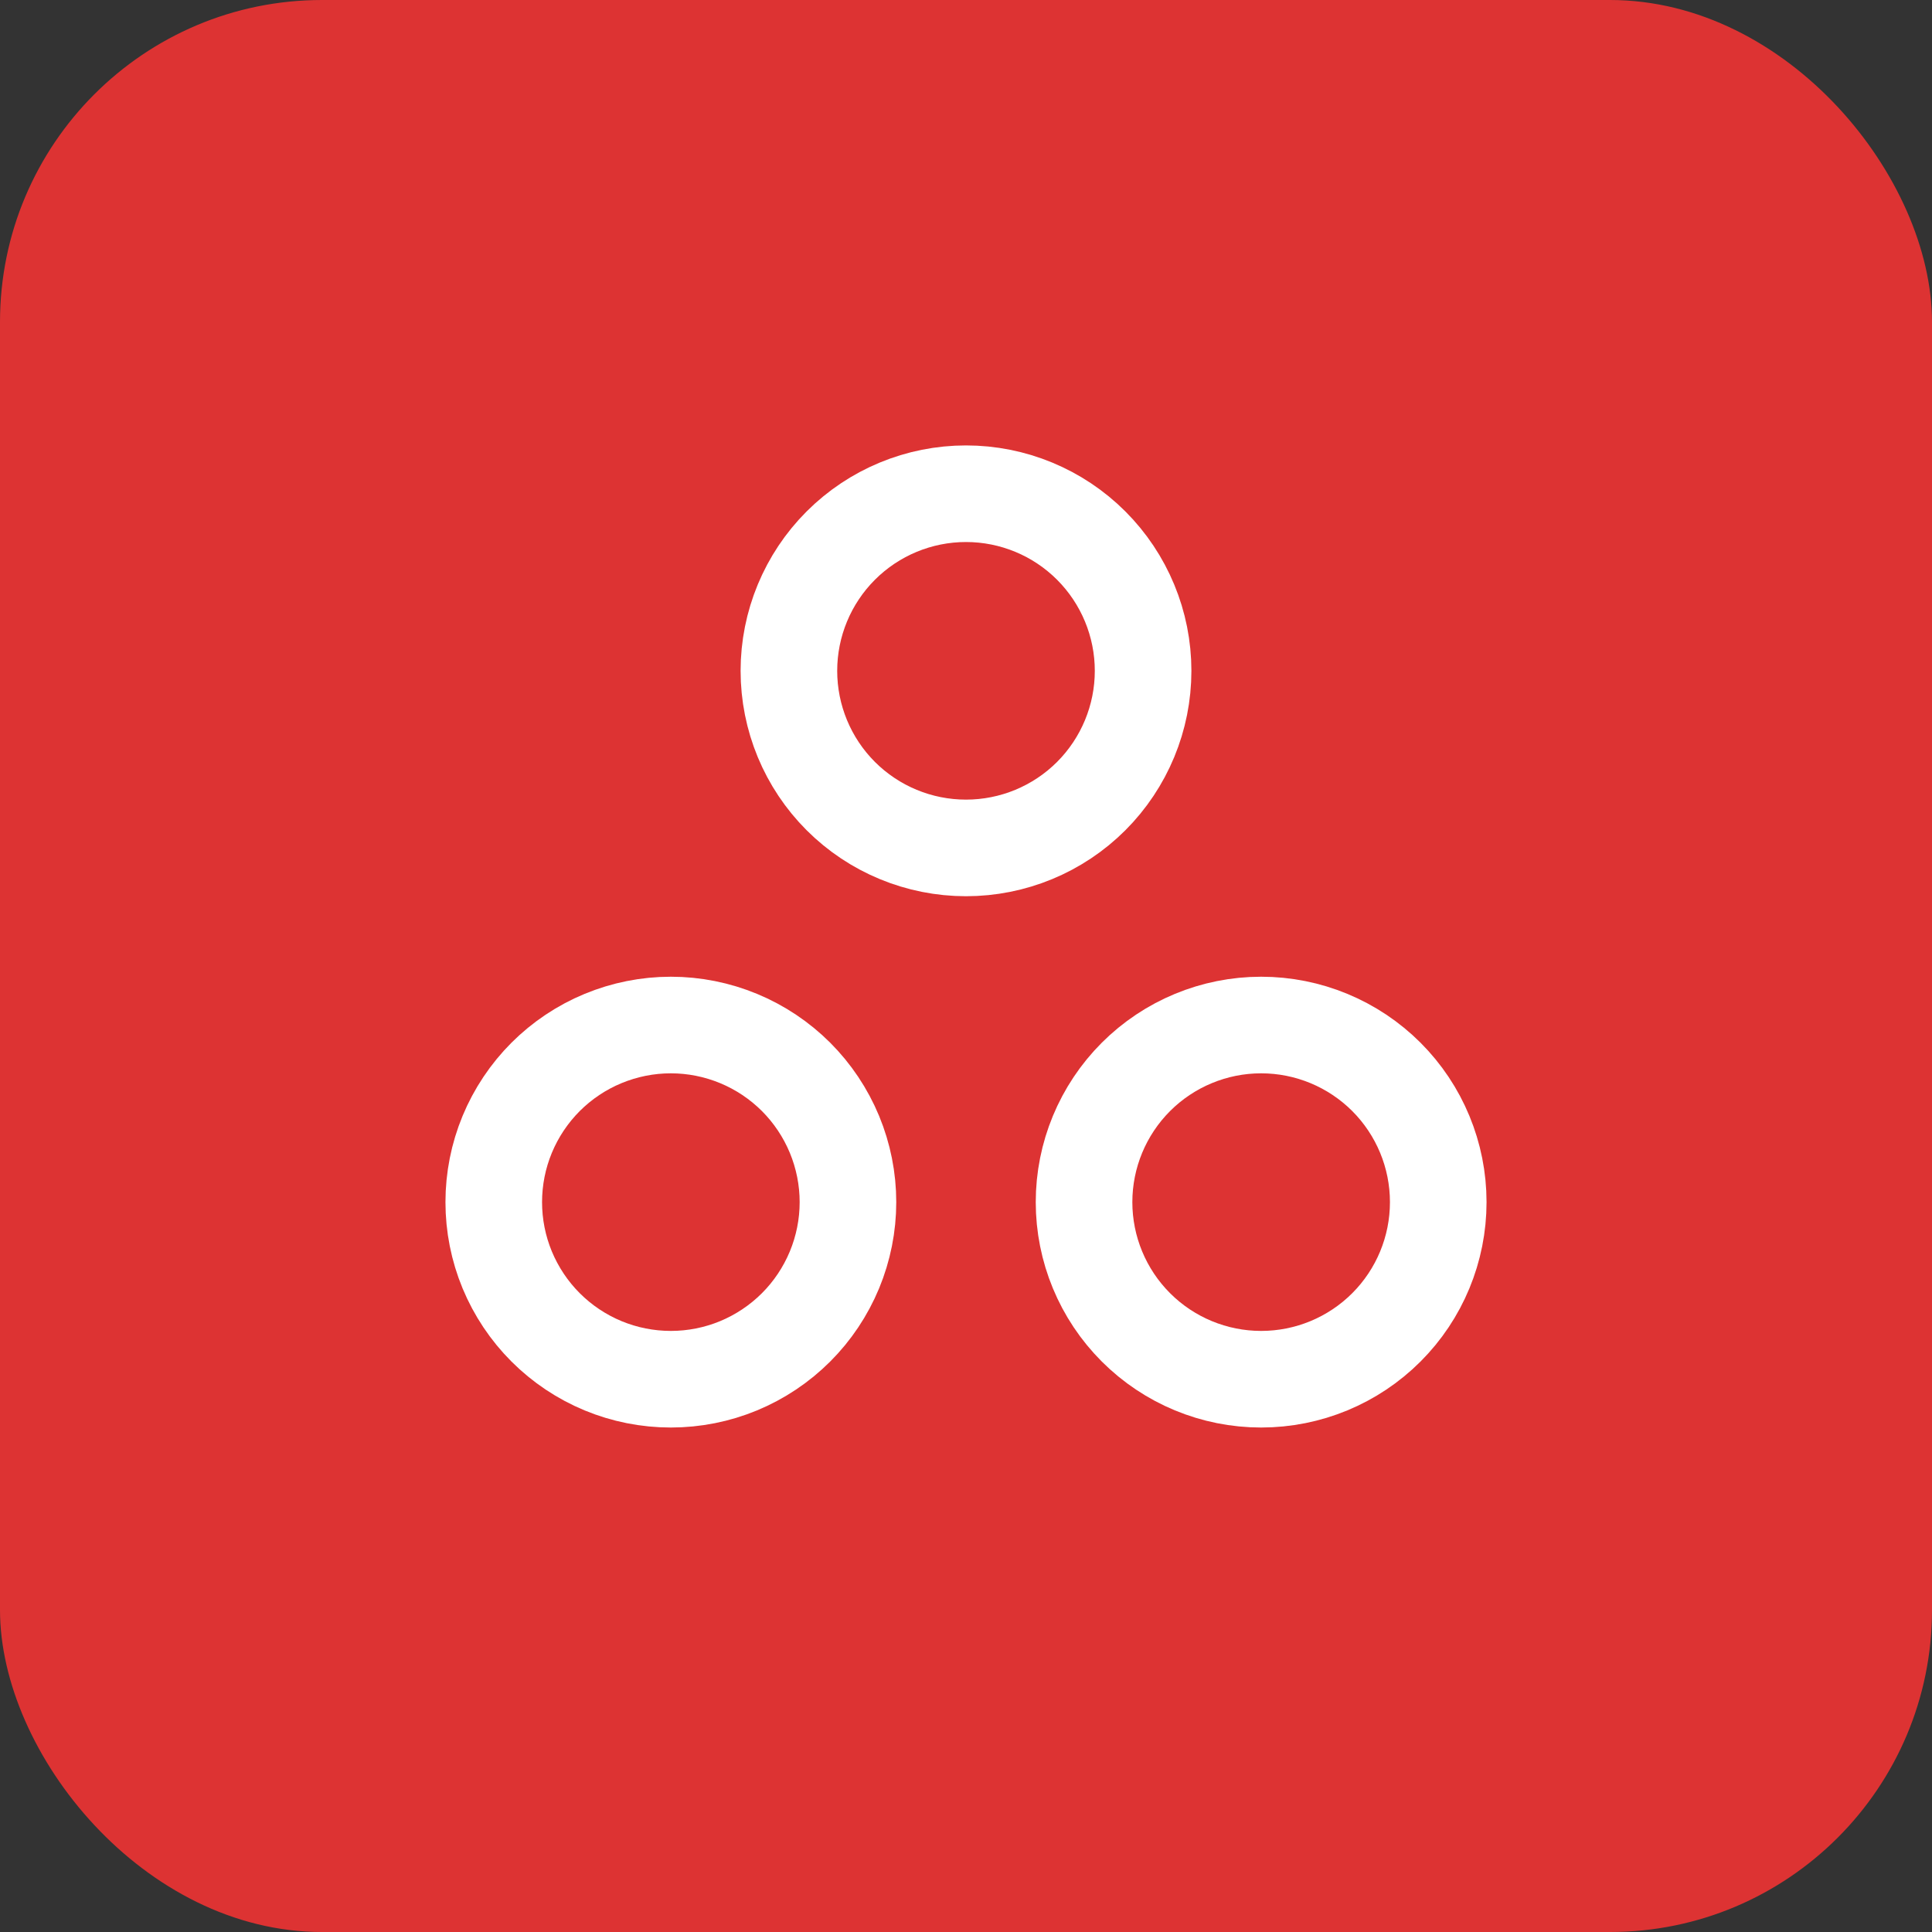
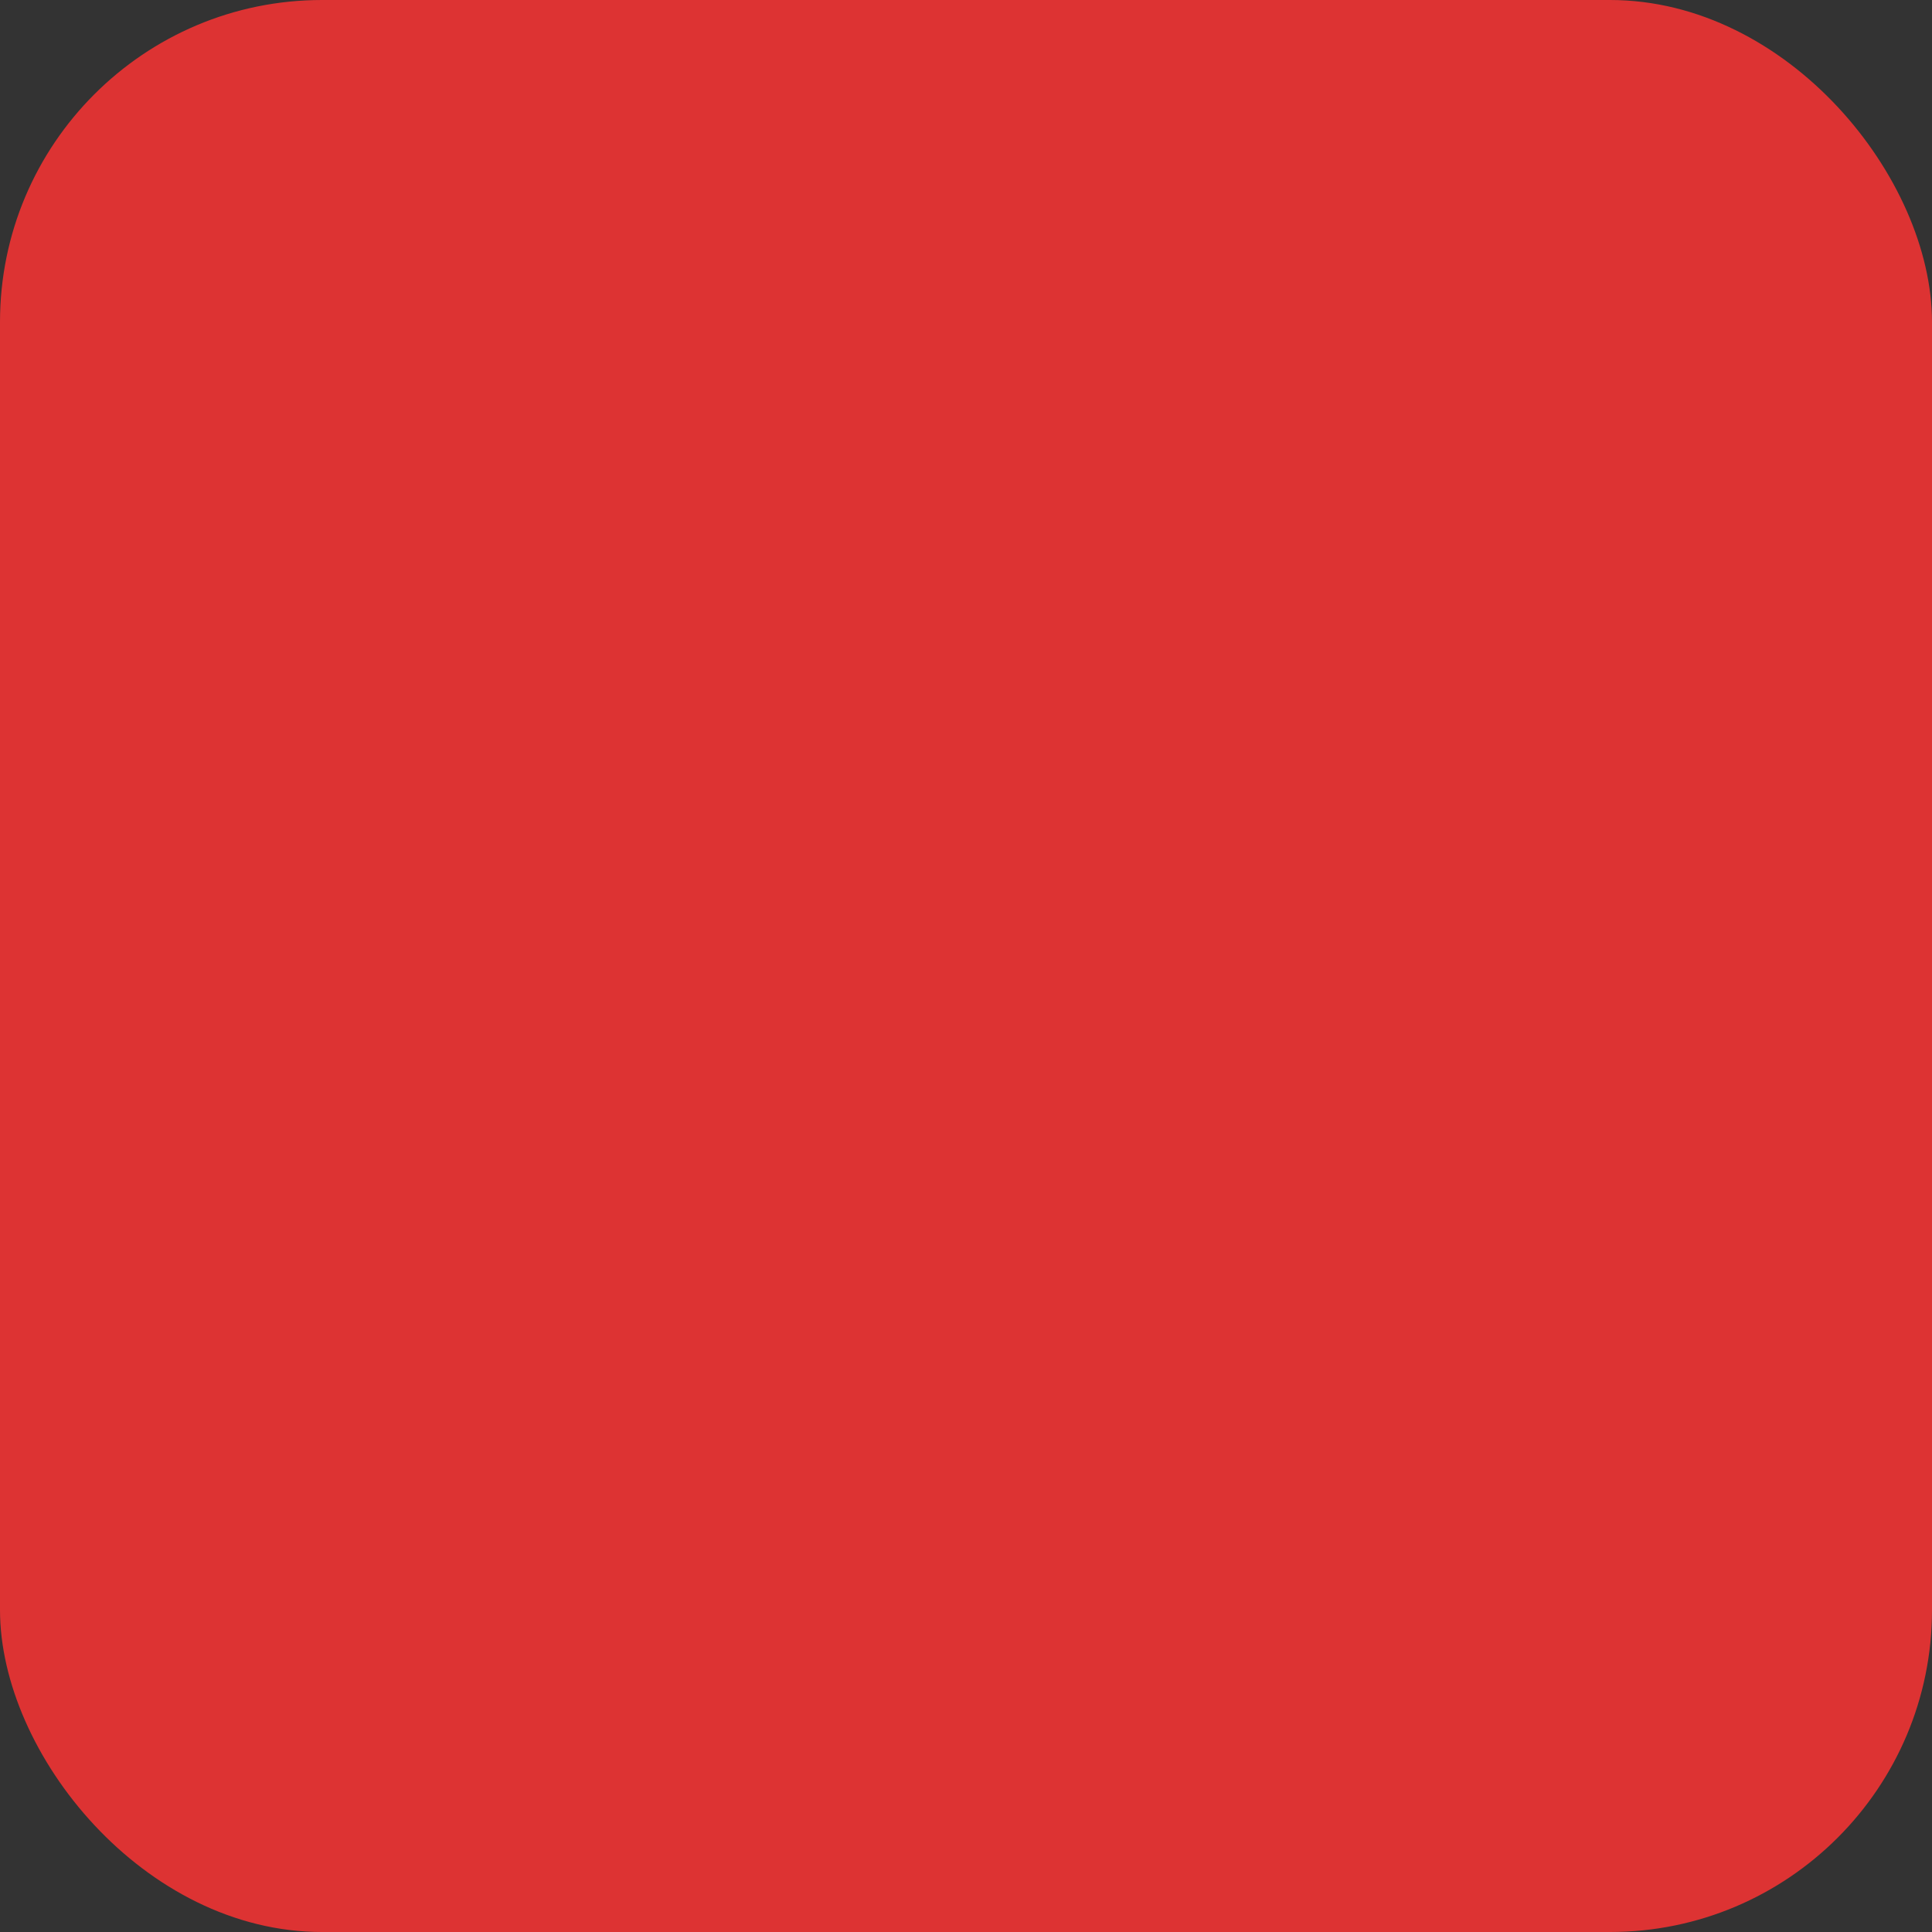
<svg xmlns="http://www.w3.org/2000/svg" width="60" height="60" viewBox="0 0 60 60" fill="none">
  <rect x="0" y="0" width="60" height="60" fill="#333333" stroke="none" />
  <rect width="60" height="60" rx="10" fill="#DD3333" />
  <g clip-path="url(#clip0_292_771)">
-     <path d="M24.5 20.833C24.5 22.292 25.079 23.691 26.111 24.723C27.142 25.754 28.541 26.333 30 26.333C31.459 26.333 32.858 25.754 33.889 24.723C34.92 23.691 35.5 22.292 35.5 20.833C35.5 19.375 34.92 17.976 33.889 16.944C32.858 15.913 31.459 15.333 30 15.333C28.541 15.333 27.142 15.913 26.111 16.944C25.079 17.976 24.5 19.375 24.5 20.833Z" stroke="white" stroke-width="3" stroke-linecap="round" stroke-linejoin="round" />
    <path d="M33.666 37.333C33.666 38.792 34.246 40.191 35.277 41.222C36.309 42.254 37.708 42.833 39.166 42.833C40.625 42.833 42.024 42.254 43.056 41.222C44.087 40.191 44.666 38.792 44.666 37.333C44.666 35.875 44.087 34.476 43.056 33.444C42.024 32.413 40.625 31.833 39.166 31.833C37.708 31.833 36.309 32.413 35.277 33.444C34.246 34.476 33.666 35.875 33.666 37.333Z" stroke="white" stroke-width="3" stroke-linecap="round" stroke-linejoin="round" />
-     <path d="M15.334 37.333C15.334 38.056 15.476 38.771 15.752 39.438C16.029 40.105 16.434 40.712 16.944 41.222C17.455 41.733 18.061 42.138 18.729 42.415C19.396 42.691 20.111 42.833 20.834 42.833C21.556 42.833 22.271 42.691 22.938 42.415C23.605 42.138 24.212 41.733 24.723 41.222C25.233 40.712 25.638 40.105 25.915 39.438C26.191 38.771 26.334 38.056 26.334 37.333C26.334 36.611 26.191 35.896 25.915 35.229C25.638 34.561 25.233 33.955 24.723 33.444C24.212 32.934 23.605 32.528 22.938 32.252C22.271 31.976 21.556 31.833 20.834 31.833C20.111 31.833 19.396 31.976 18.729 32.252C18.061 32.528 17.455 32.934 16.944 33.444C16.434 33.955 16.029 34.561 15.752 35.229C15.476 35.896 15.334 36.611 15.334 37.333Z" stroke="white" stroke-width="3" stroke-linecap="round" stroke-linejoin="round" />
  </g>
  <defs>
    <clipPath id="clip0_292_771">
-       <rect width="44" height="44" fill="white" transform="translate(8 8)" />
-     </clipPath>
+       </clipPath>
  </defs>
</svg>